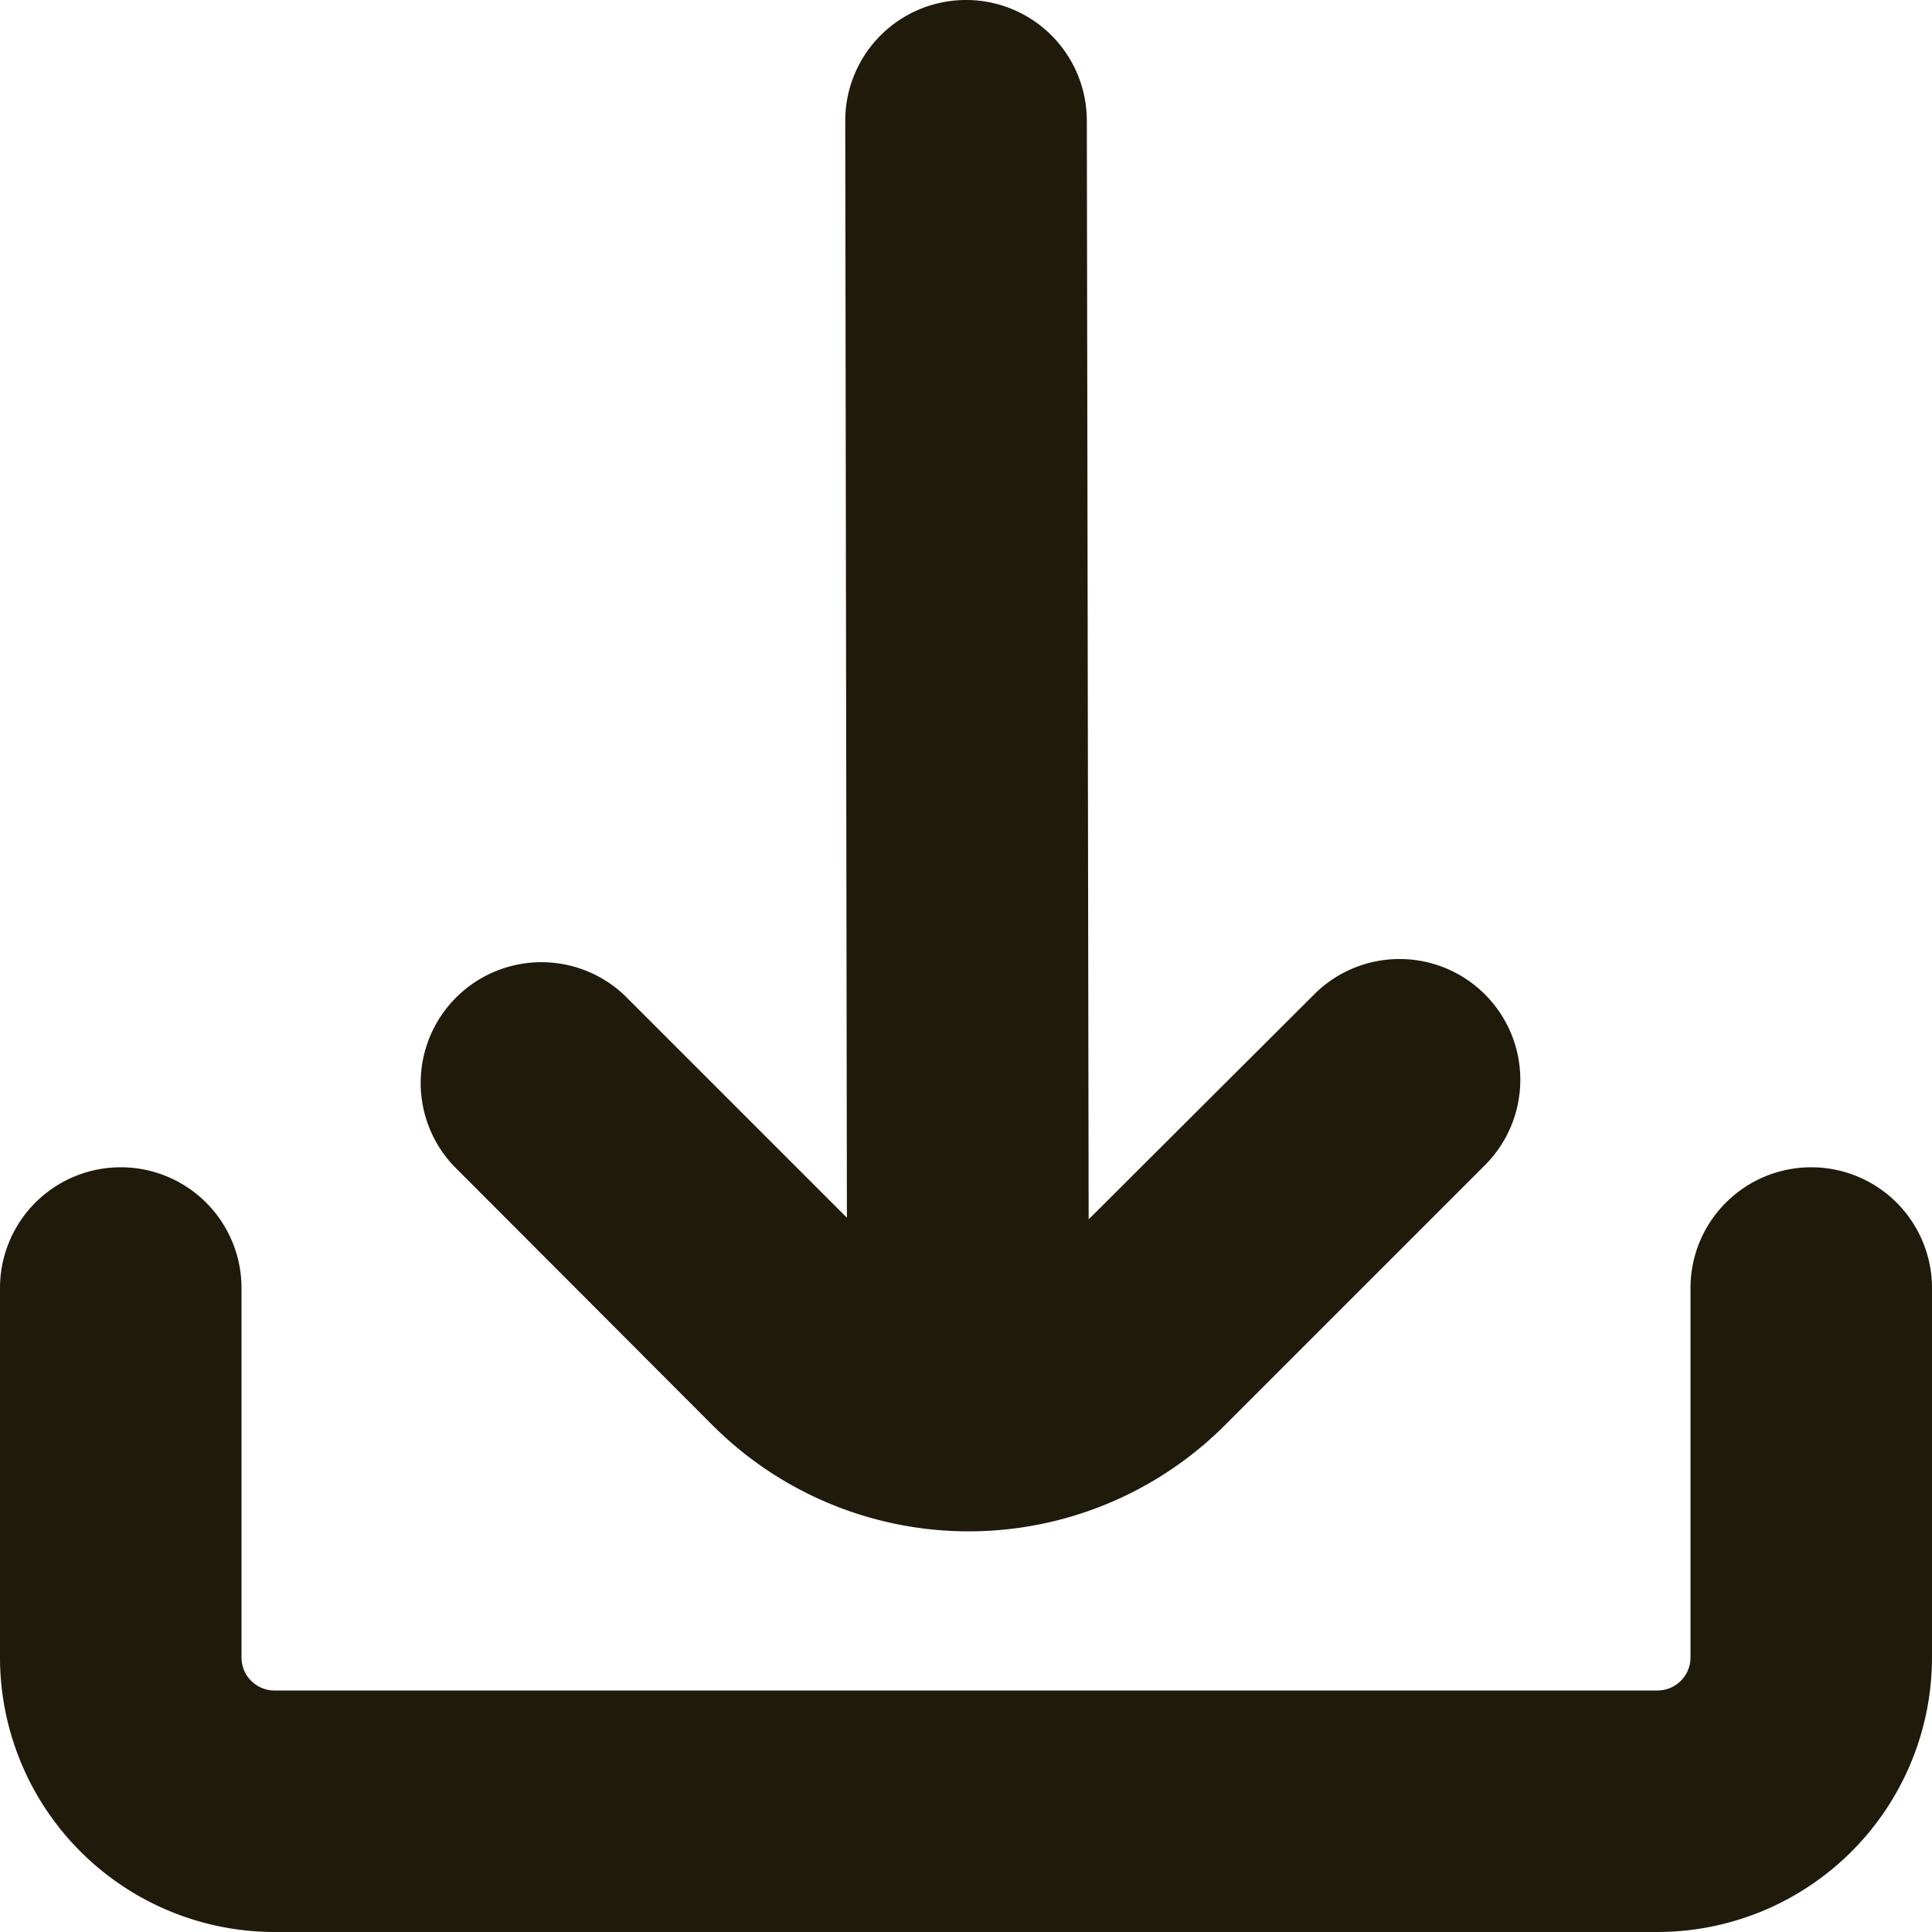
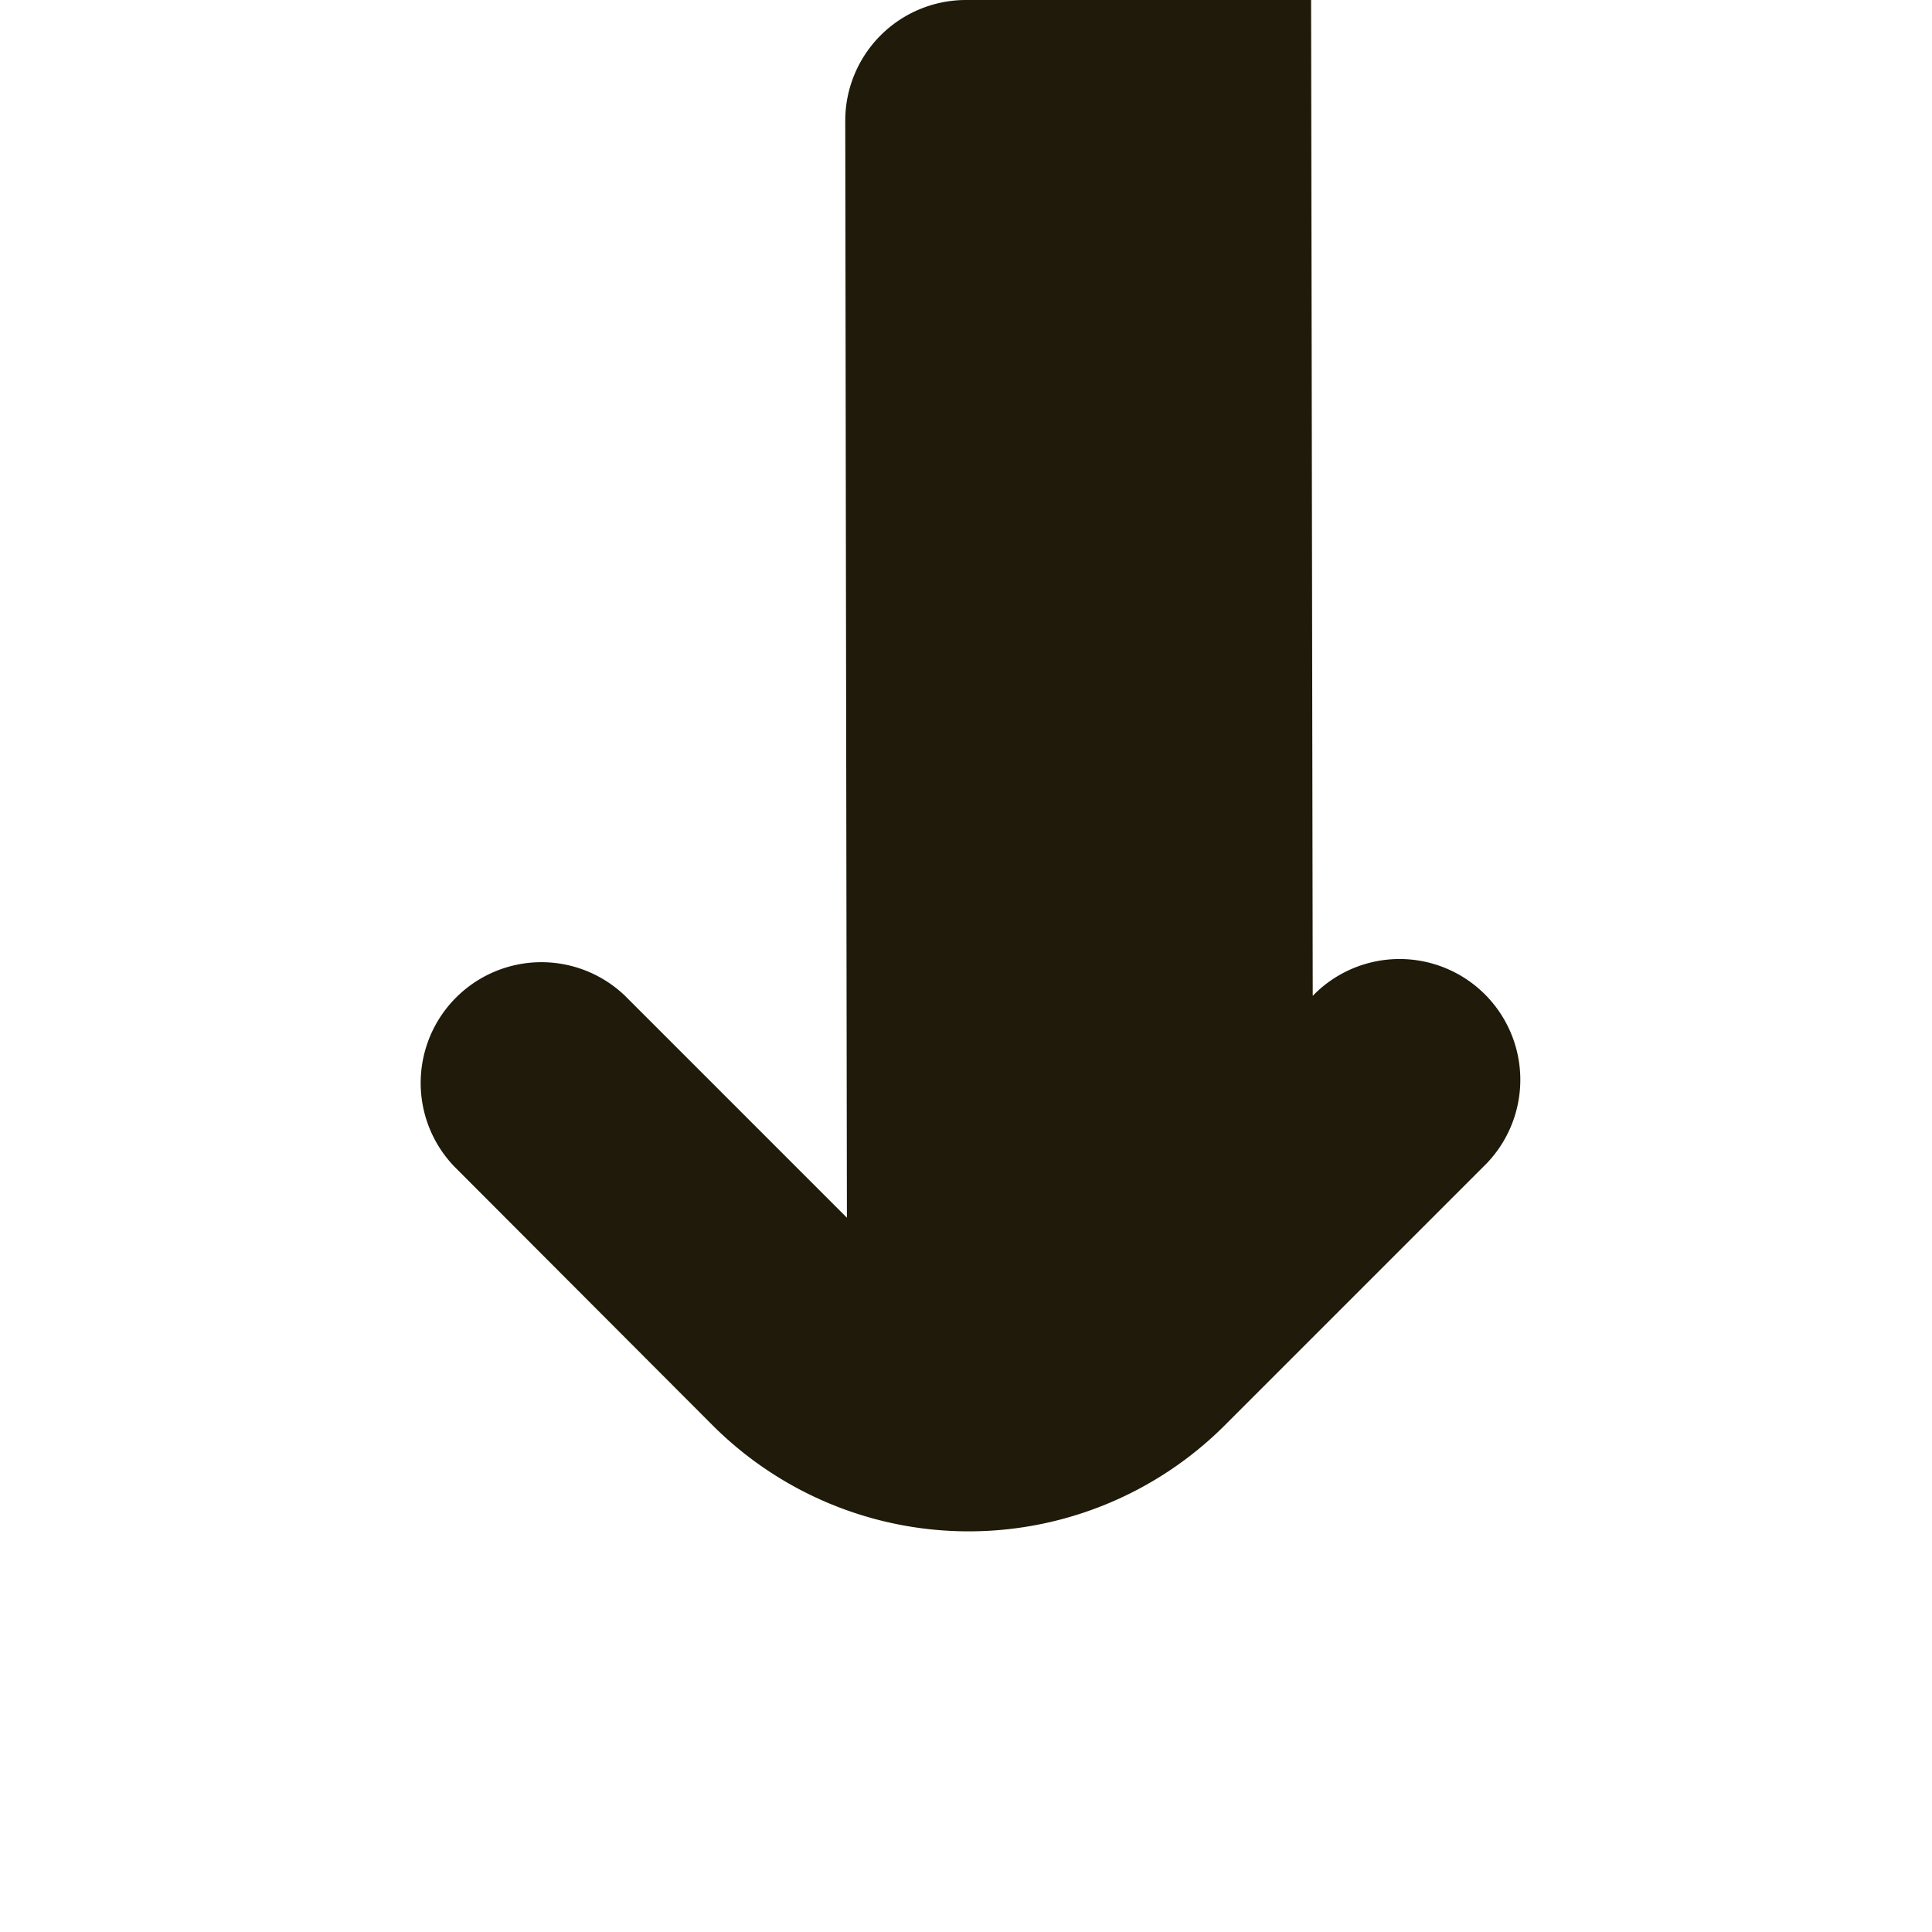
<svg xmlns="http://www.w3.org/2000/svg" id="download-2" width="24.4" height="24.4" viewBox="0 0 24.4 24.4">
-   <path id="Path_21" data-name="Path 21" d="M115.01,18a4.575,4.575,0,0,0,6.47,0h0l3.266-3.266a1.525,1.525,0,1,0-2.119-2.194l-.037.037L119.76,15.4l-.023-13.876A1.525,1.525,0,0,0,118.211,0h0a1.525,1.525,0,0,0-1.525,1.525l.021,13.854L113.9,12.572a1.525,1.525,0,0,0-2.156,2.156Z" transform="translate(-106.011)" fill="#1F1A09" />
-   <path id="Path_22" data-name="Path 22" d="M22.875,309.333a1.525,1.525,0,0,0-1.525,1.525v4.667a.417.417,0,0,1-.416.416H3.466a.417.417,0,0,1-.416-.416v-4.667a1.525,1.525,0,1,0-3.05,0v4.667a3.47,3.47,0,0,0,3.466,3.466H20.934a3.47,3.47,0,0,0,3.466-3.466v-4.668A1.525,1.525,0,0,0,22.875,309.333Z" transform="translate(0 -294.591)" fill="#1F1A09" />
+   <path id="Path_21" data-name="Path 21" d="M115.01,18a4.575,4.575,0,0,0,6.47,0h0l3.266-3.266a1.525,1.525,0,1,0-2.119-2.194l-.037.037l-.023-13.876A1.525,1.525,0,0,0,118.211,0h0a1.525,1.525,0,0,0-1.525,1.525l.021,13.854L113.9,12.572a1.525,1.525,0,0,0-2.156,2.156Z" transform="translate(-106.011)" fill="#1F1A09" />
</svg>